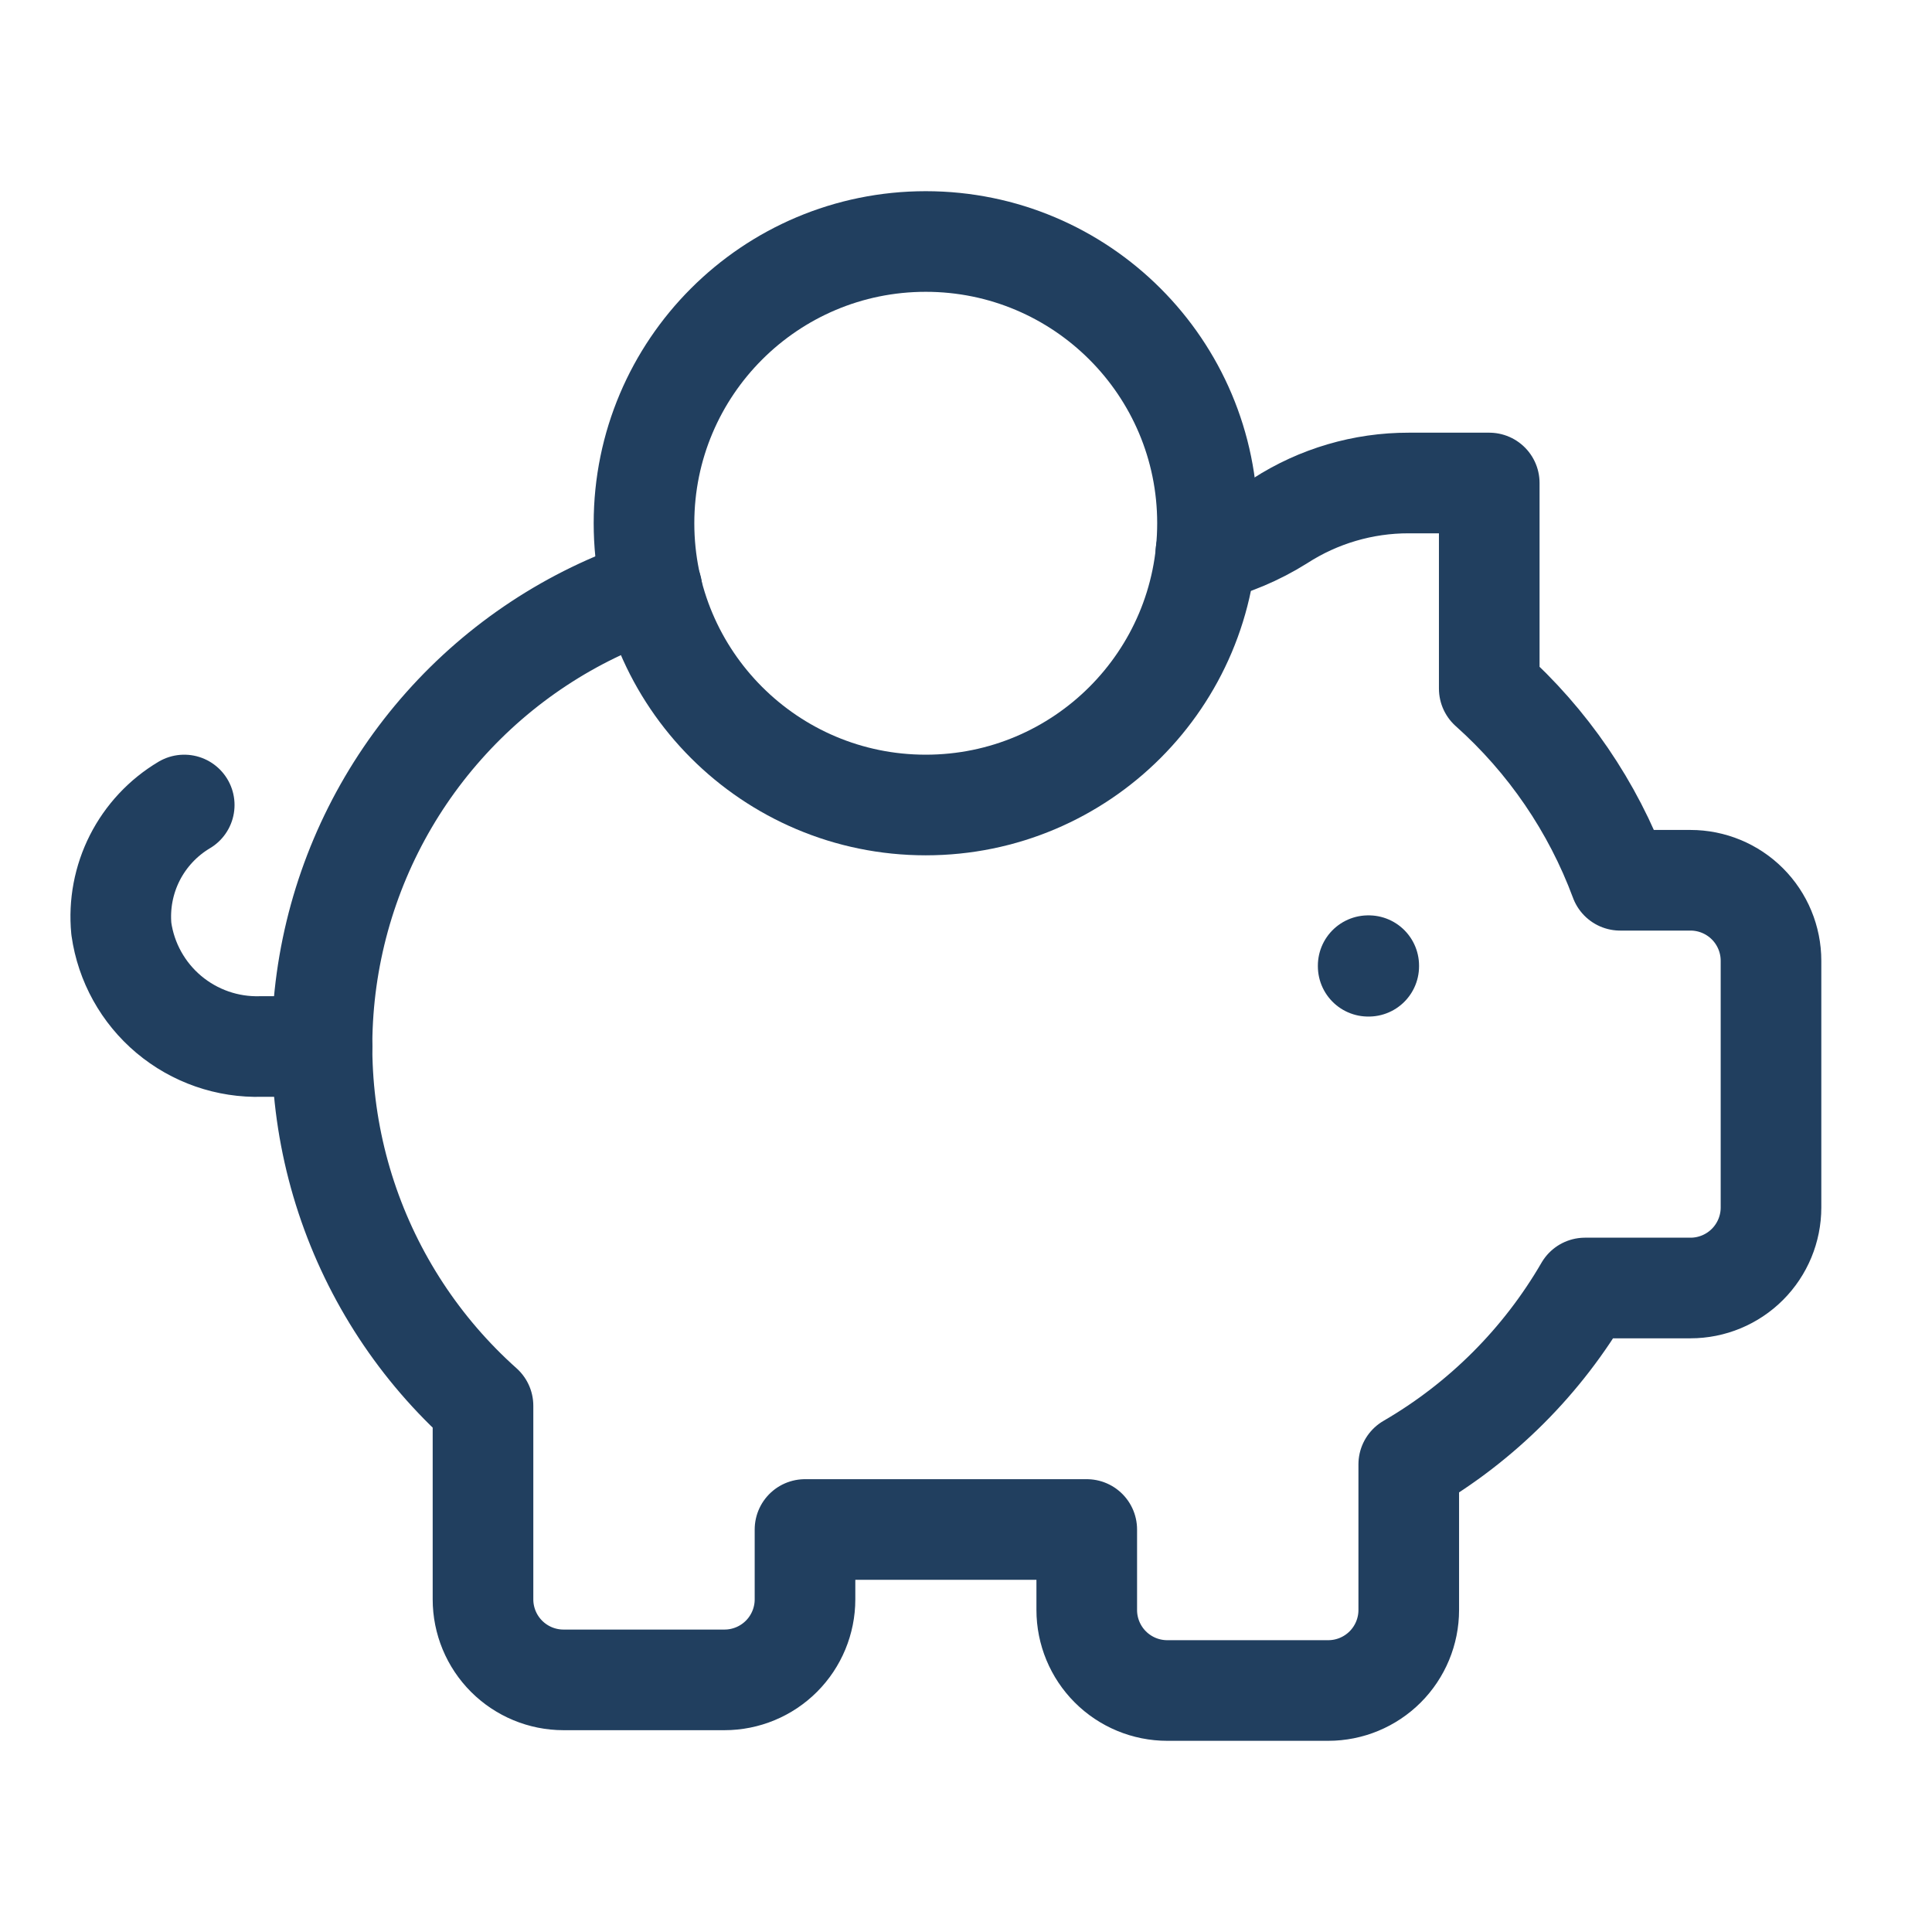
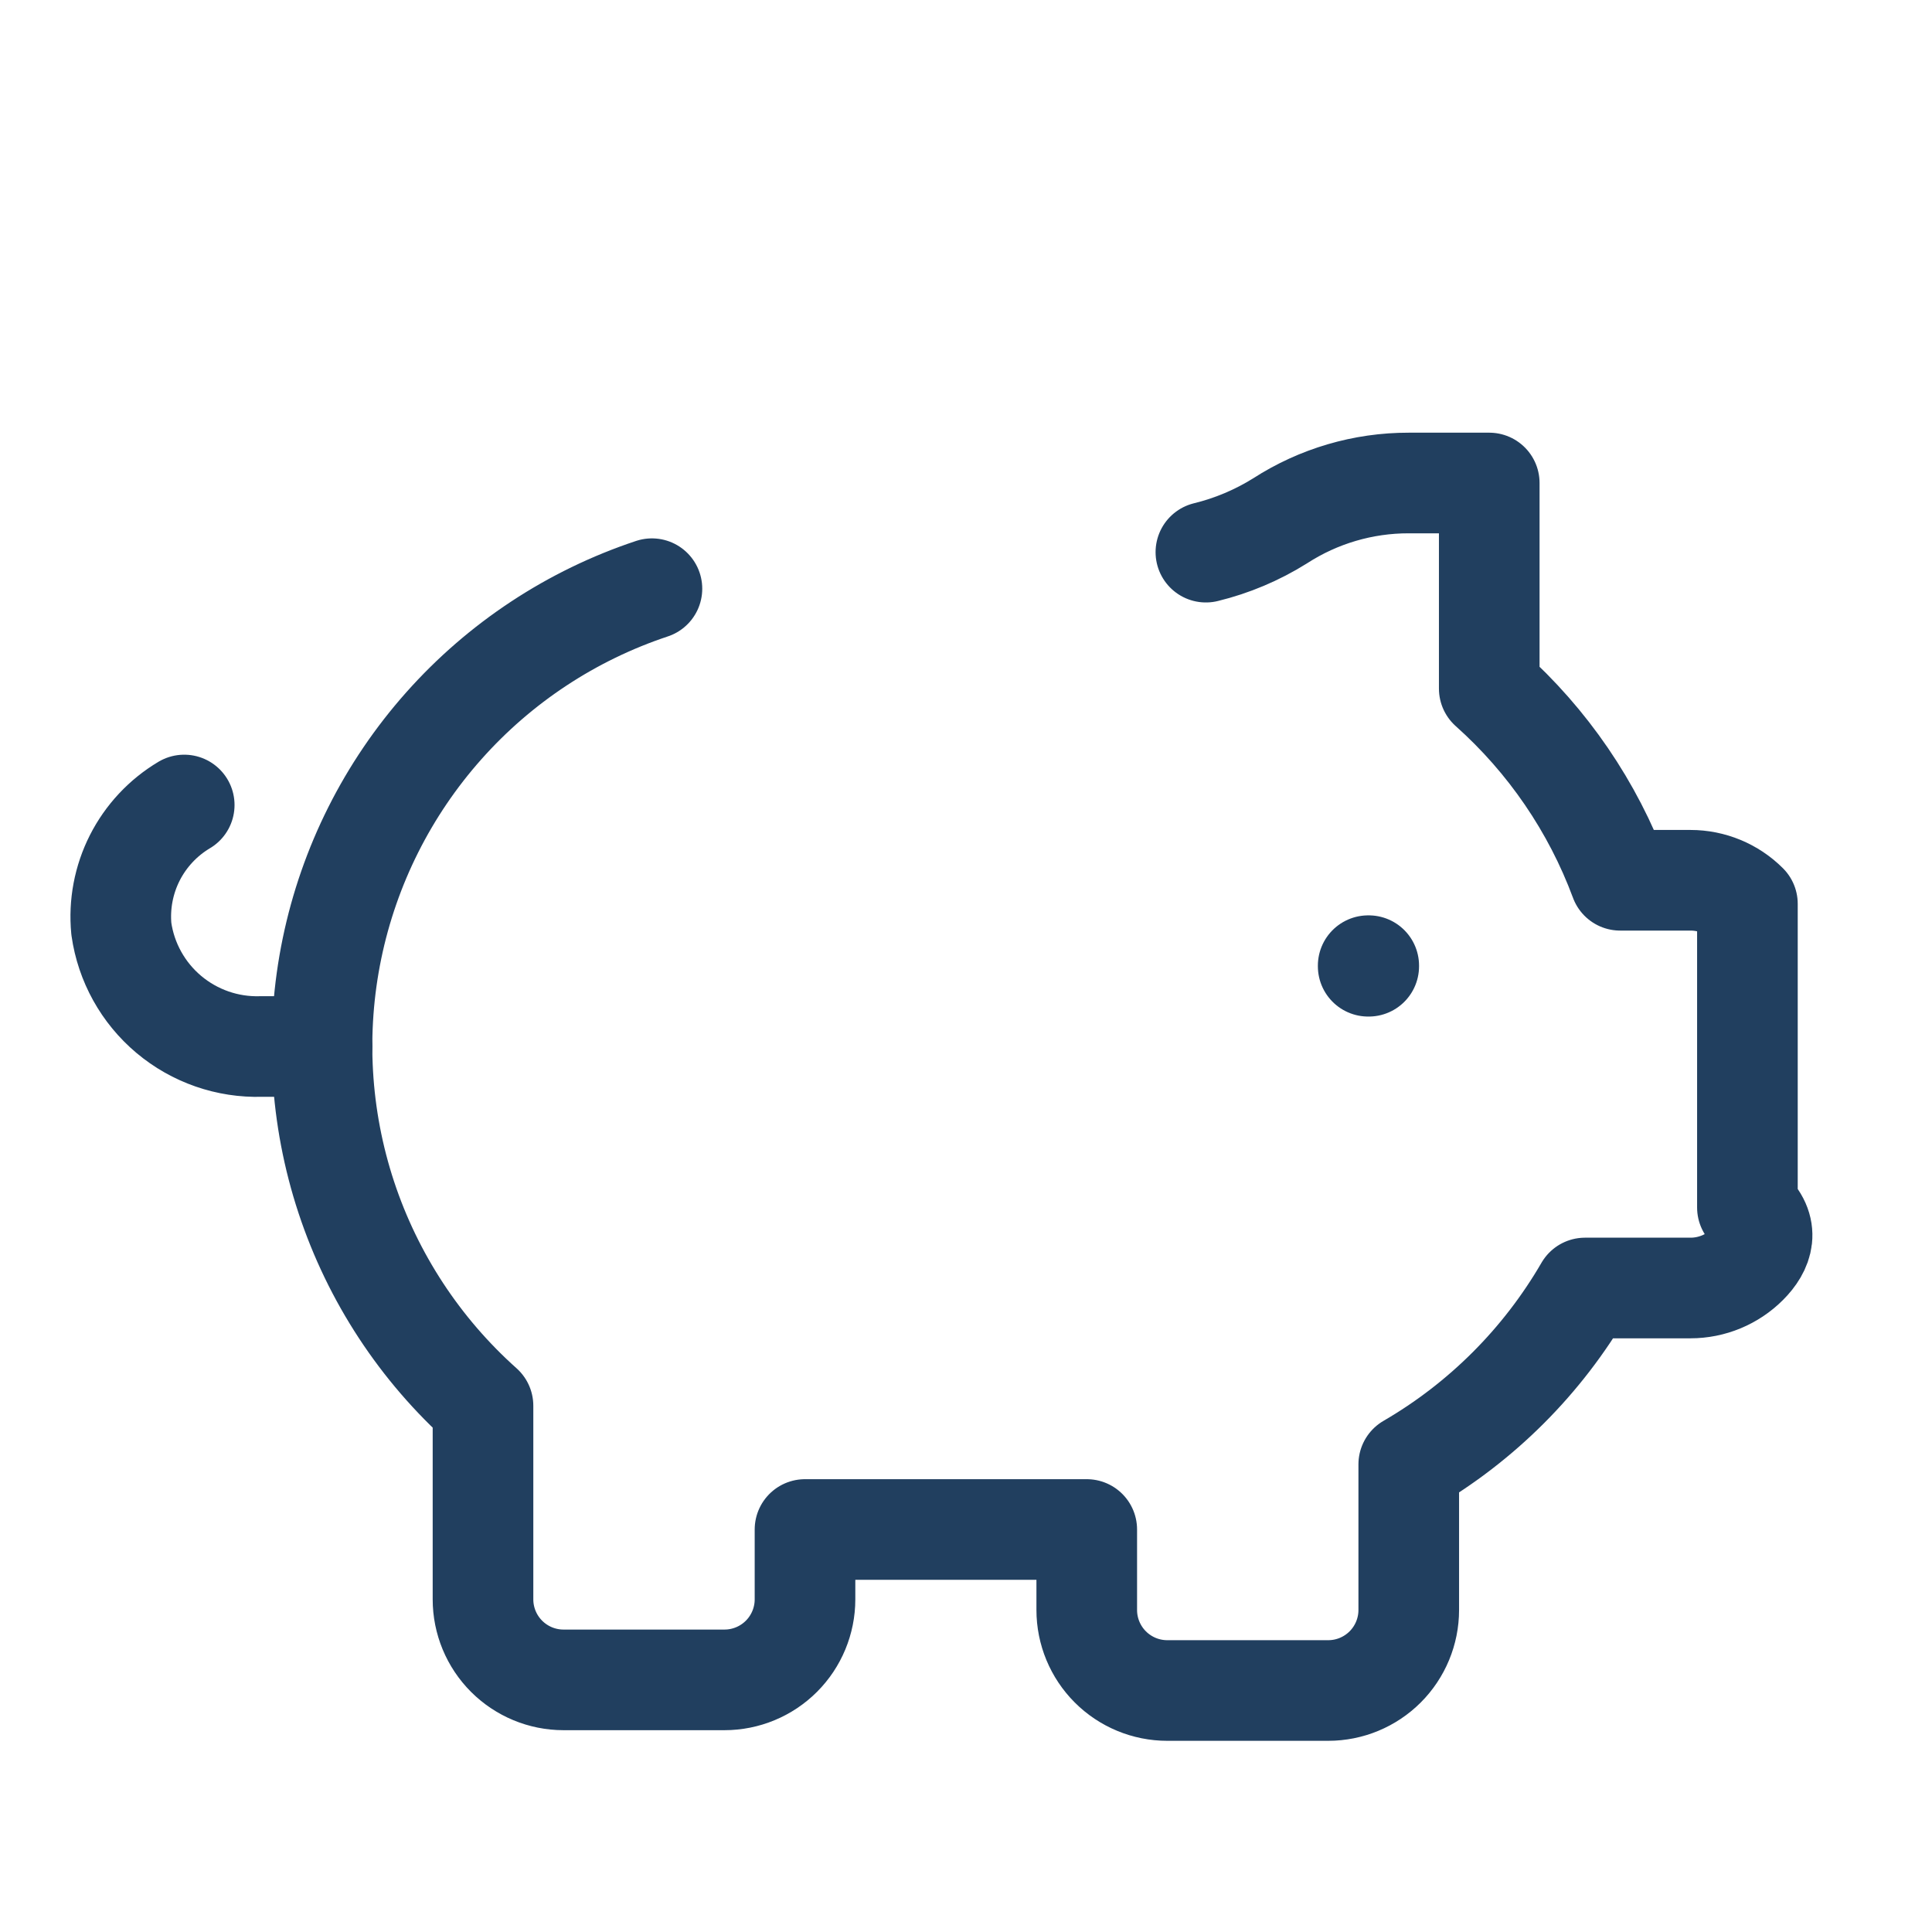
<svg xmlns="http://www.w3.org/2000/svg" width="48" height="48" viewBox="0 0 48 48" fill="none">
  <g id="Icons / Piggy">
-     <path id="Vector" d="M23 20C26.866 20 30 16.866 30 13C30 9.134 26.866 6 23 6C19.134 6 16 9.134 16 13C16 16.866 19.134 20 23 20Z" stroke="#213F5F" stroke-width="2.5" stroke-linecap="round" stroke-linejoin="round" />
-     <path id="Vector_2" d="M29.96 13.718C30.612 13.559 31.235 13.296 31.804 12.94C32.756 12.325 33.866 11.998 35 12H37V17.108C38.456 18.407 39.573 20.041 40.252 21.87H42C42.53 21.87 43.039 22.081 43.414 22.456C43.789 22.831 44 23.34 44 23.87V30C44 30.53 43.789 31.039 43.414 31.414C43.039 31.789 42.53 32 42 32H39.379C38.325 33.817 36.816 35.327 35 36.382V40C35 40.53 34.789 41.039 34.414 41.414C34.039 41.789 33.53 42 33 42H29C28.47 42 27.961 41.789 27.586 41.414C27.211 41.039 27 40.53 27 40V38H20V39.736C20 40.266 19.789 40.775 19.414 41.15C19.039 41.525 18.53 41.736 18 41.736H14C13.47 41.736 12.961 41.525 12.586 41.15C12.211 40.775 12 40.266 12 39.736V34.926C10.434 33.528 9.263 31.742 8.604 29.748C7.946 27.755 7.823 25.623 8.248 23.566C8.673 21.51 9.631 19.602 11.026 18.033C12.421 16.463 14.204 15.288 16.197 14.626" stroke="#213F5F" stroke-width="2.5" stroke-linecap="round" stroke-linejoin="round" />
+     <path id="Vector_2" d="M29.96 13.718C30.612 13.559 31.235 13.296 31.804 12.94C32.756 12.325 33.866 11.998 35 12H37V17.108C38.456 18.407 39.573 20.041 40.252 21.87H42C42.53 21.87 43.039 22.081 43.414 22.456V30C44 30.53 43.789 31.039 43.414 31.414C43.039 31.789 42.53 32 42 32H39.379C38.325 33.817 36.816 35.327 35 36.382V40C35 40.53 34.789 41.039 34.414 41.414C34.039 41.789 33.53 42 33 42H29C28.47 42 27.961 41.789 27.586 41.414C27.211 41.039 27 40.53 27 40V38H20V39.736C20 40.266 19.789 40.775 19.414 41.15C19.039 41.525 18.53 41.736 18 41.736H14C13.47 41.736 12.961 41.525 12.586 41.15C12.211 40.775 12 40.266 12 39.736V34.926C10.434 33.528 9.263 31.742 8.604 29.748C7.946 27.755 7.823 25.623 8.248 23.566C8.673 21.51 9.631 19.602 11.026 18.033C12.421 16.463 14.204 15.288 16.197 14.626" stroke="#213F5F" stroke-width="2.5" stroke-linecap="round" stroke-linejoin="round" />
    <path id="Vector_3" d="M4.577 20C4.052 20.312 3.626 20.768 3.349 21.313C3.073 21.858 2.957 22.47 3.015 23.078C3.133 23.908 3.553 24.664 4.194 25.203C4.836 25.742 5.653 26.026 6.49 26H8.001" stroke="#213F5F" stroke-width="2.5" stroke-linecap="round" stroke-linejoin="round" />
    <path id="Vector_4" d="M34.006 23.992V24.006H33.992V23.992H34.006Z" stroke="#213F5F" stroke-width="2.5" stroke-linecap="round" stroke-linejoin="round" />
  </g>
</svg>